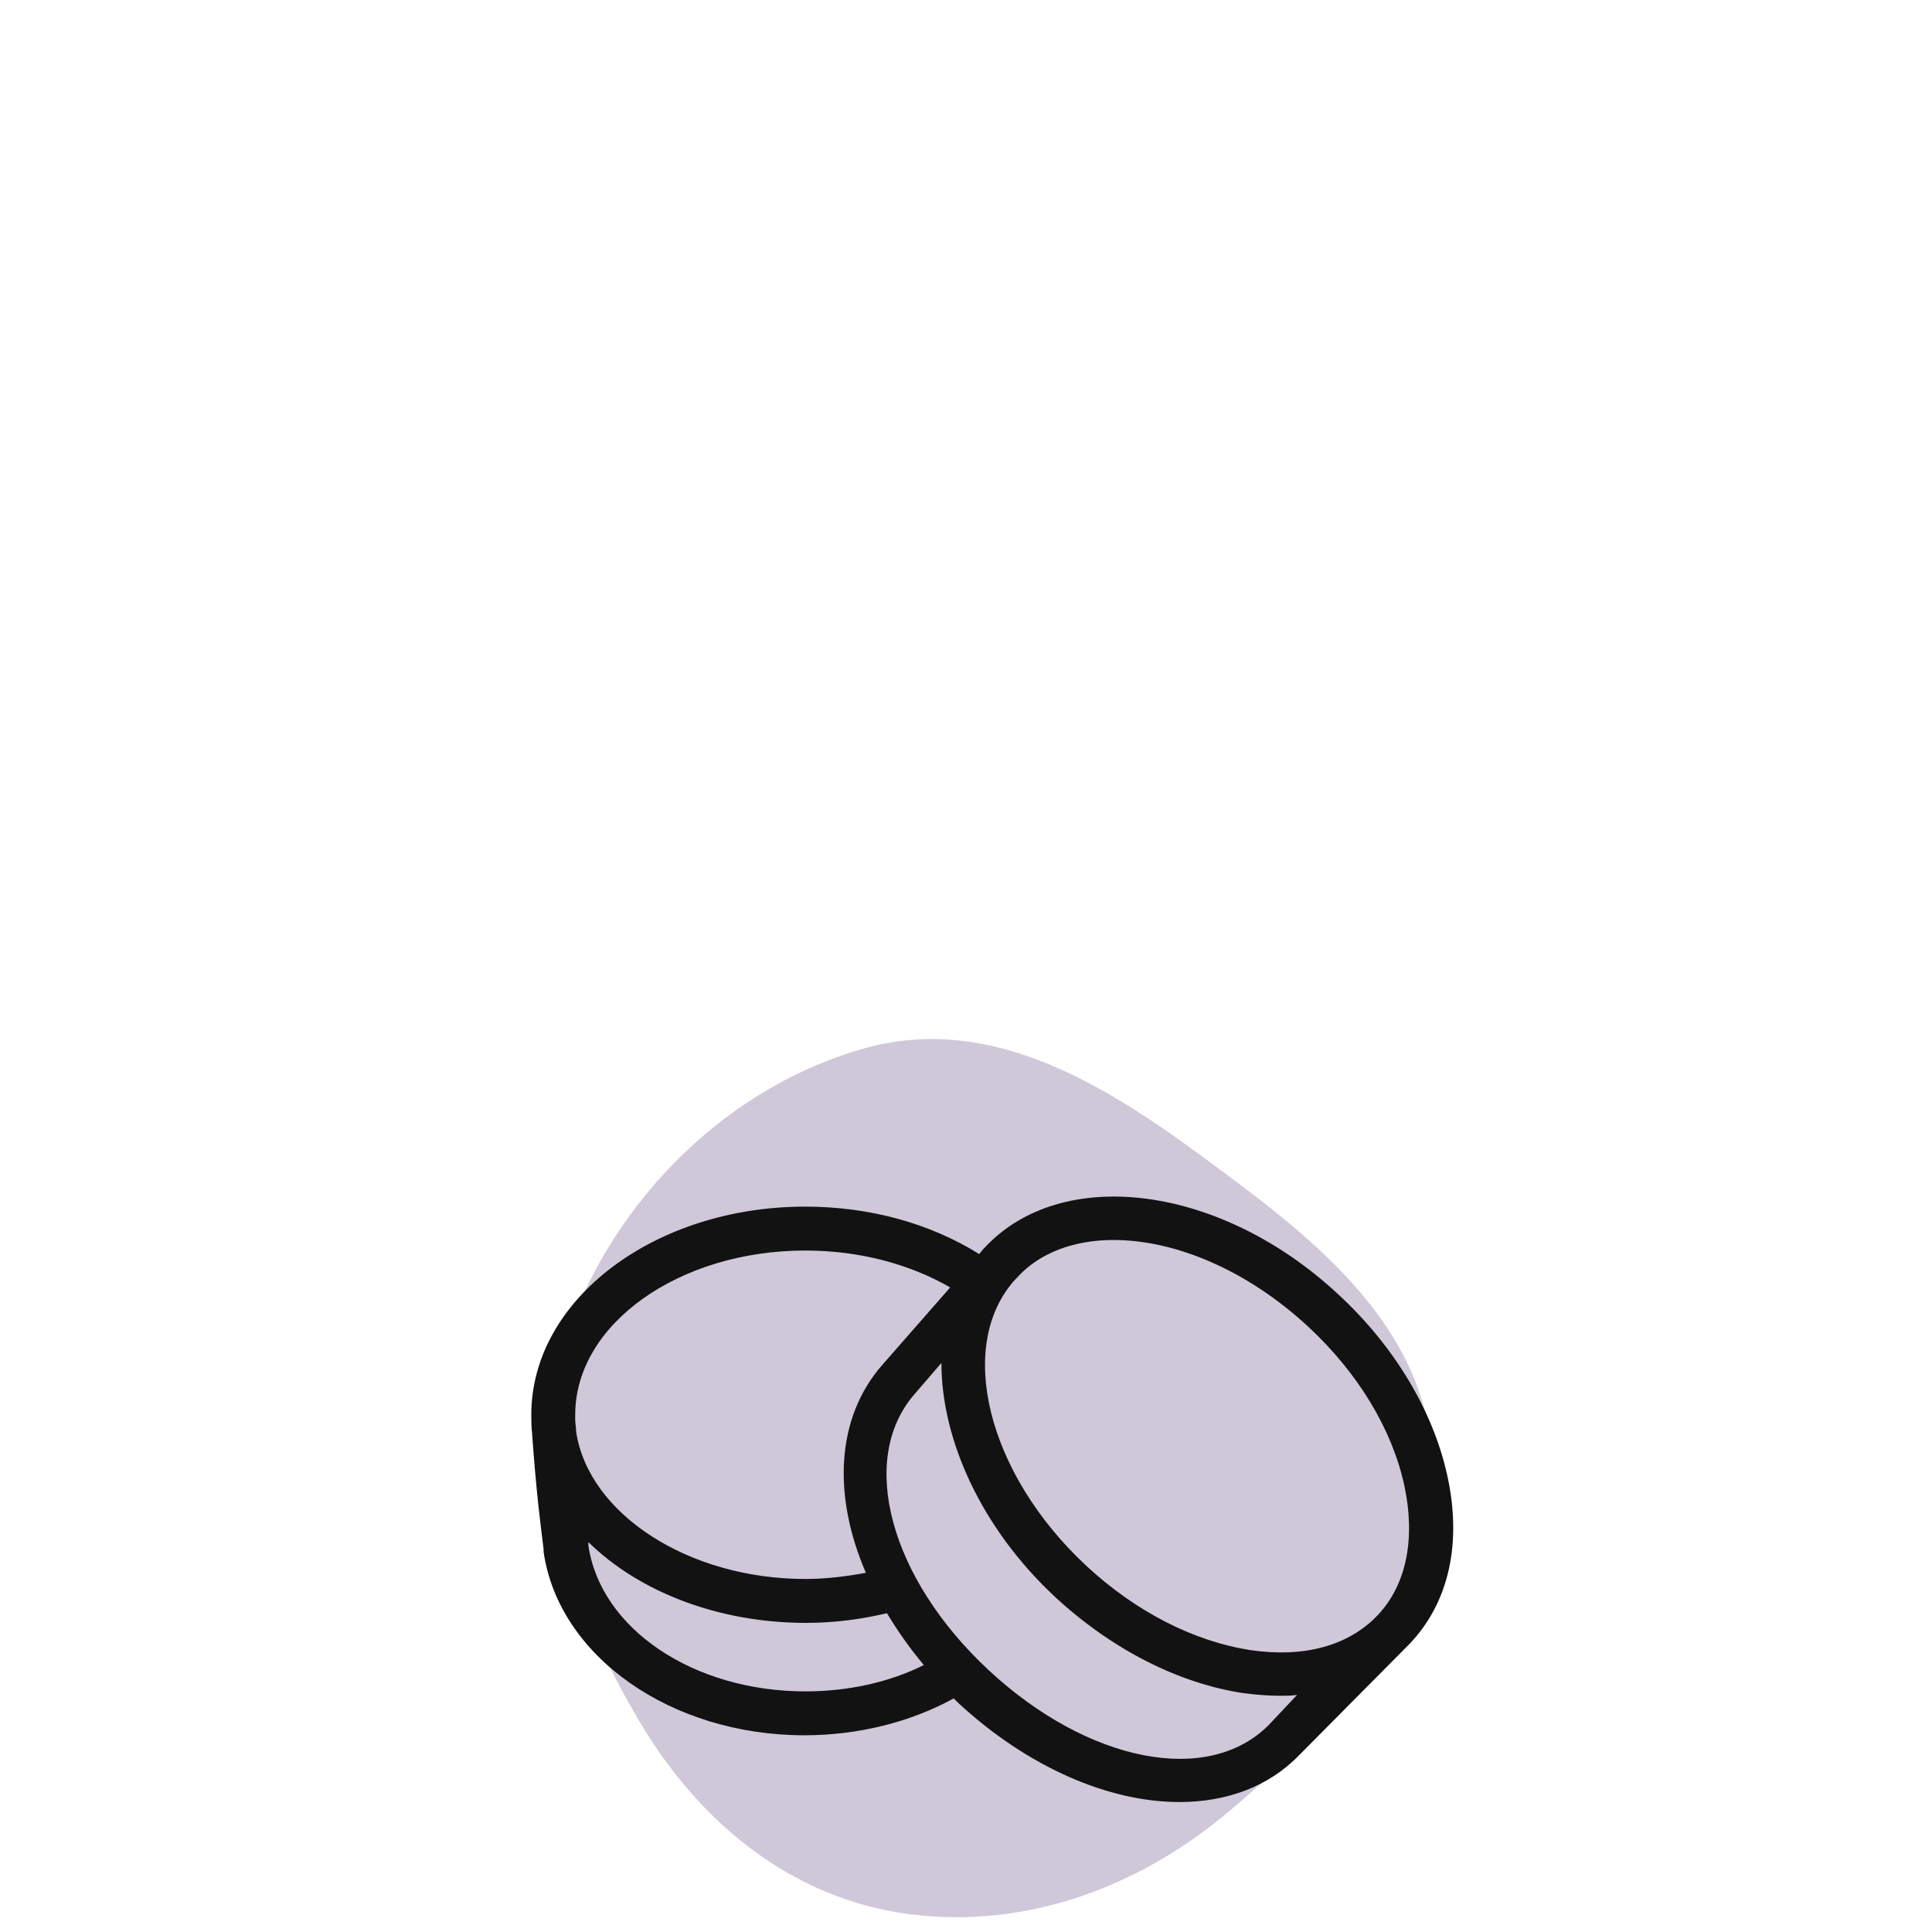
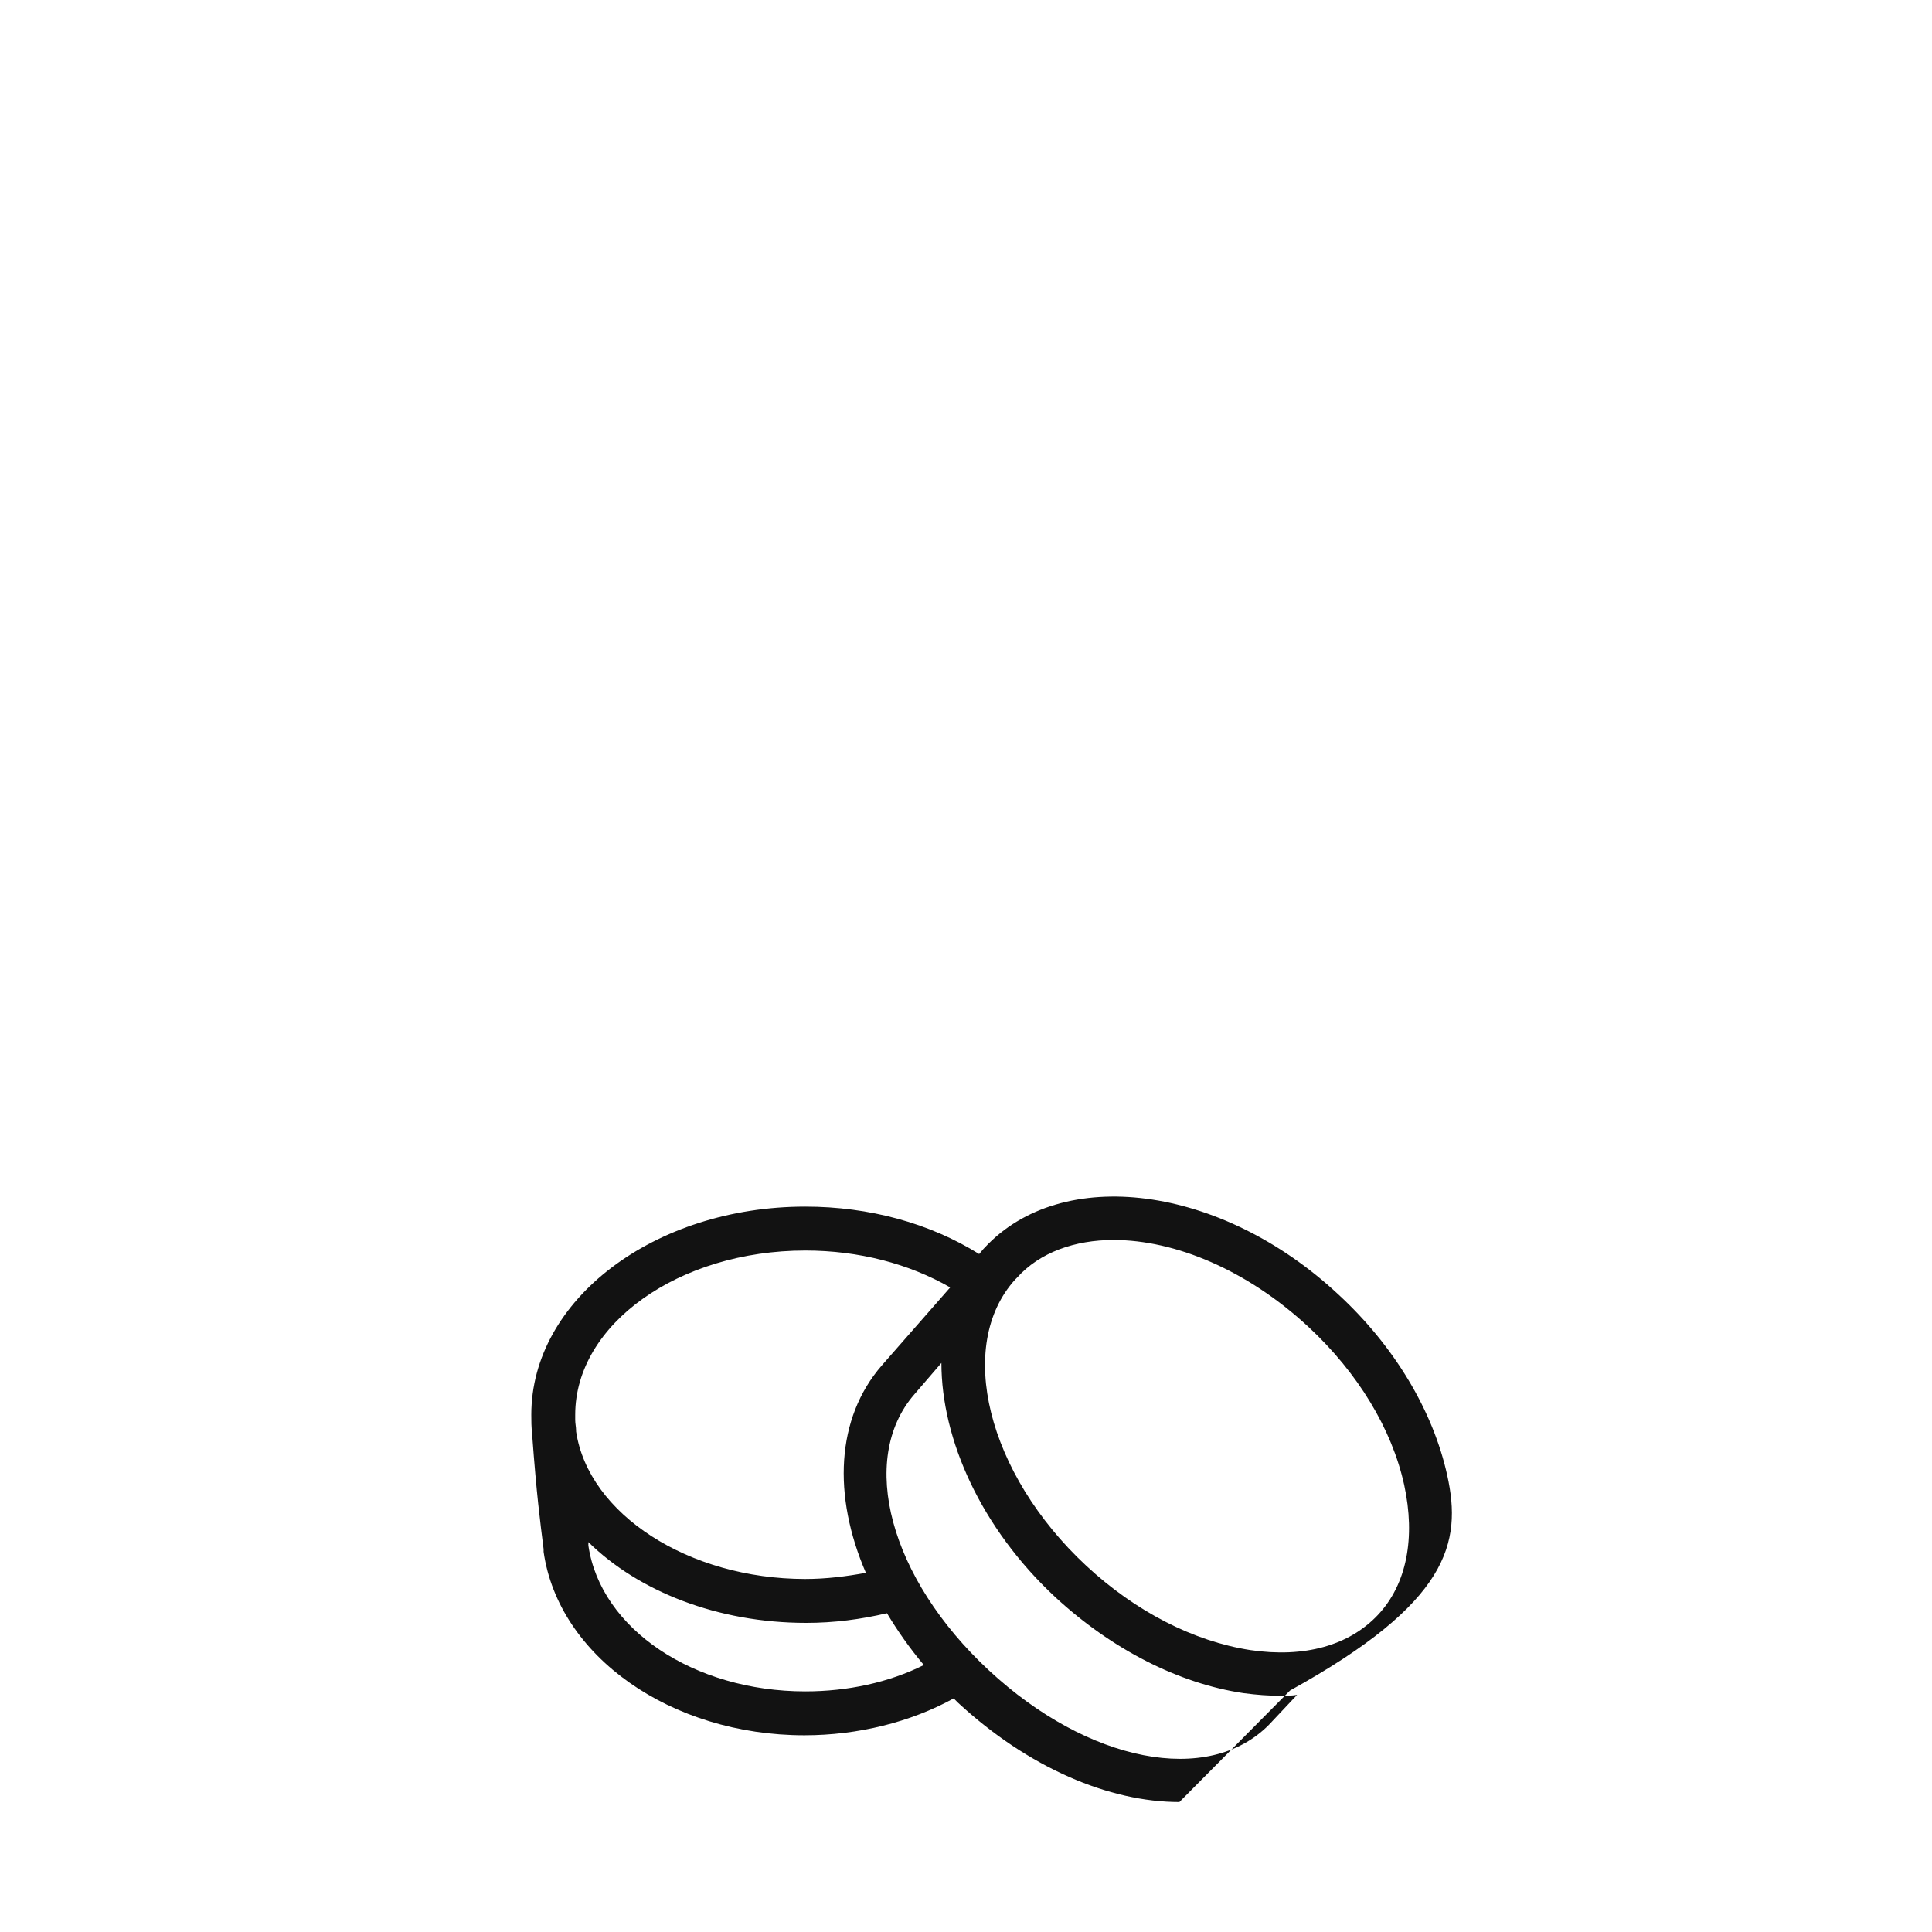
<svg xmlns="http://www.w3.org/2000/svg" version="1.1" id="Layer_1" x="0px" y="0px" width="220px" height="220px" viewBox="0 0 220 220" enable-background="new 0 0 220 220" xml:space="preserve">
-   <path fill-rule="evenodd" clip-rule="evenodd" fill="#CFC8D8" d="M64.5,152.2c5.5-16,18.8-28.7,34.2-32.9  c14.5-3.9,27.6,4.5,39.3,13.2c11.8,8.7,24.7,18.7,25.1,34.4c0.4,15.8-11.1,29.3-23.2,39.4c-10.9,9.2-24.3,13.6-37.5,11.5  c-13-2.1-23.3-10.8-30-22.5C64.9,182.4,59.3,167.1,64.5,152.2z" />
-   <path fill="#121212" d="M164.8,168c-1.6-7.3-6-14.7-12.4-20.6c-13.4-12.5-31.5-14.8-40.3-5.3c0,0,0,0-0.1,0.1l-0.5,0.6  c-5.6-3.5-12.5-5.4-19.8-5.4c-17.2,0-31.2,10.6-31.2,23.7c0,0.7,0,1.4,0.1,2.2v0.1c0.5,6.8,0.9,9.8,1.3,13v0.3  c1.7,11.9,14.5,20.9,29.7,20.9c6.1,0,12.1-1.5,17-4.2c0.2,0.2,0.3,0.3,0.5,0.5c8,7.4,17.2,11.3,25.2,11.3c5.3,0,10.1-1.7,13.6-5.3  l12.5-12.6c0,0,0,0,0.1-0.1C165,182.5,166.5,175.7,164.8,168z M126.8,141.2c7,0,15.2,3.4,22.2,9.9c5.6,5.2,9.5,11.6,10.9,18  c1.3,6,0.3,11.3-3,14.8c-3.3,3.5-8.4,4.9-14.5,4c-6.5-1-13.1-4.4-18.7-9.6c-11.3-10.5-14.9-25.1-8.1-32.6l0.2-0.2  C118.4,142.6,122.4,141.2,126.8,141.2z M91.7,142.4c6.1,0,11.8,1.5,16.5,4.2l-7.8,8.9c-5.2,6-5.6,14.8-1.8,23.6  c-2.2,0.4-4.5,0.7-6.9,0.7c-13.3,0-24.7-7.4-26.1-16.8v-0.1c0-0.4-0.1-0.8-0.1-1.2v-0.6C65.5,150.8,77.3,142.4,91.7,142.4z M67,176  v-0.3v-0.1c5.7,5.6,14.7,9.2,24.8,9.2c3.2,0,6.2-0.4,9.2-1.1c1.2,2,2.6,4,4.2,5.9c-4,2-8.7,3-13.5,3C79,192.6,68.4,185.5,67,176z   M144.5,196.4c-6.9,7-20.6,4.3-31.9-6.2s-14.9-24-8.5-31.4l3.1-3.6c0,8.7,4.5,18.8,13,26.7c6.4,5.9,14,9.8,21.4,10.9  c1.5,0.2,2.9,0.3,4.2,0.3c0.6,0,1.3,0,1.9-0.1L144.5,196.4z" />
+   <path fill="#121212" d="M164.8,168c-1.6-7.3-6-14.7-12.4-20.6c-13.4-12.5-31.5-14.8-40.3-5.3c0,0,0,0-0.1,0.1l-0.5,0.6  c-5.6-3.5-12.5-5.4-19.8-5.4c-17.2,0-31.2,10.6-31.2,23.7c0,0.7,0,1.4,0.1,2.2v0.1c0.5,6.8,0.9,9.8,1.3,13v0.3  c1.7,11.9,14.5,20.9,29.7,20.9c6.1,0,12.1-1.5,17-4.2c0.2,0.2,0.3,0.3,0.5,0.5c8,7.4,17.2,11.3,25.2,11.3l12.5-12.6c0,0,0,0,0.1-0.1C165,182.5,166.5,175.7,164.8,168z M126.8,141.2c7,0,15.2,3.4,22.2,9.9c5.6,5.2,9.5,11.6,10.9,18  c1.3,6,0.3,11.3-3,14.8c-3.3,3.5-8.4,4.9-14.5,4c-6.5-1-13.1-4.4-18.7-9.6c-11.3-10.5-14.9-25.1-8.1-32.6l0.2-0.2  C118.4,142.6,122.4,141.2,126.8,141.2z M91.7,142.4c6.1,0,11.8,1.5,16.5,4.2l-7.8,8.9c-5.2,6-5.6,14.8-1.8,23.6  c-2.2,0.4-4.5,0.7-6.9,0.7c-13.3,0-24.7-7.4-26.1-16.8v-0.1c0-0.4-0.1-0.8-0.1-1.2v-0.6C65.5,150.8,77.3,142.4,91.7,142.4z M67,176  v-0.3v-0.1c5.7,5.6,14.7,9.2,24.8,9.2c3.2,0,6.2-0.4,9.2-1.1c1.2,2,2.6,4,4.2,5.9c-4,2-8.7,3-13.5,3C79,192.6,68.4,185.5,67,176z   M144.5,196.4c-6.9,7-20.6,4.3-31.9-6.2s-14.9-24-8.5-31.4l3.1-3.6c0,8.7,4.5,18.8,13,26.7c6.4,5.9,14,9.8,21.4,10.9  c1.5,0.2,2.9,0.3,4.2,0.3c0.6,0,1.3,0,1.9-0.1L144.5,196.4z" />
</svg>